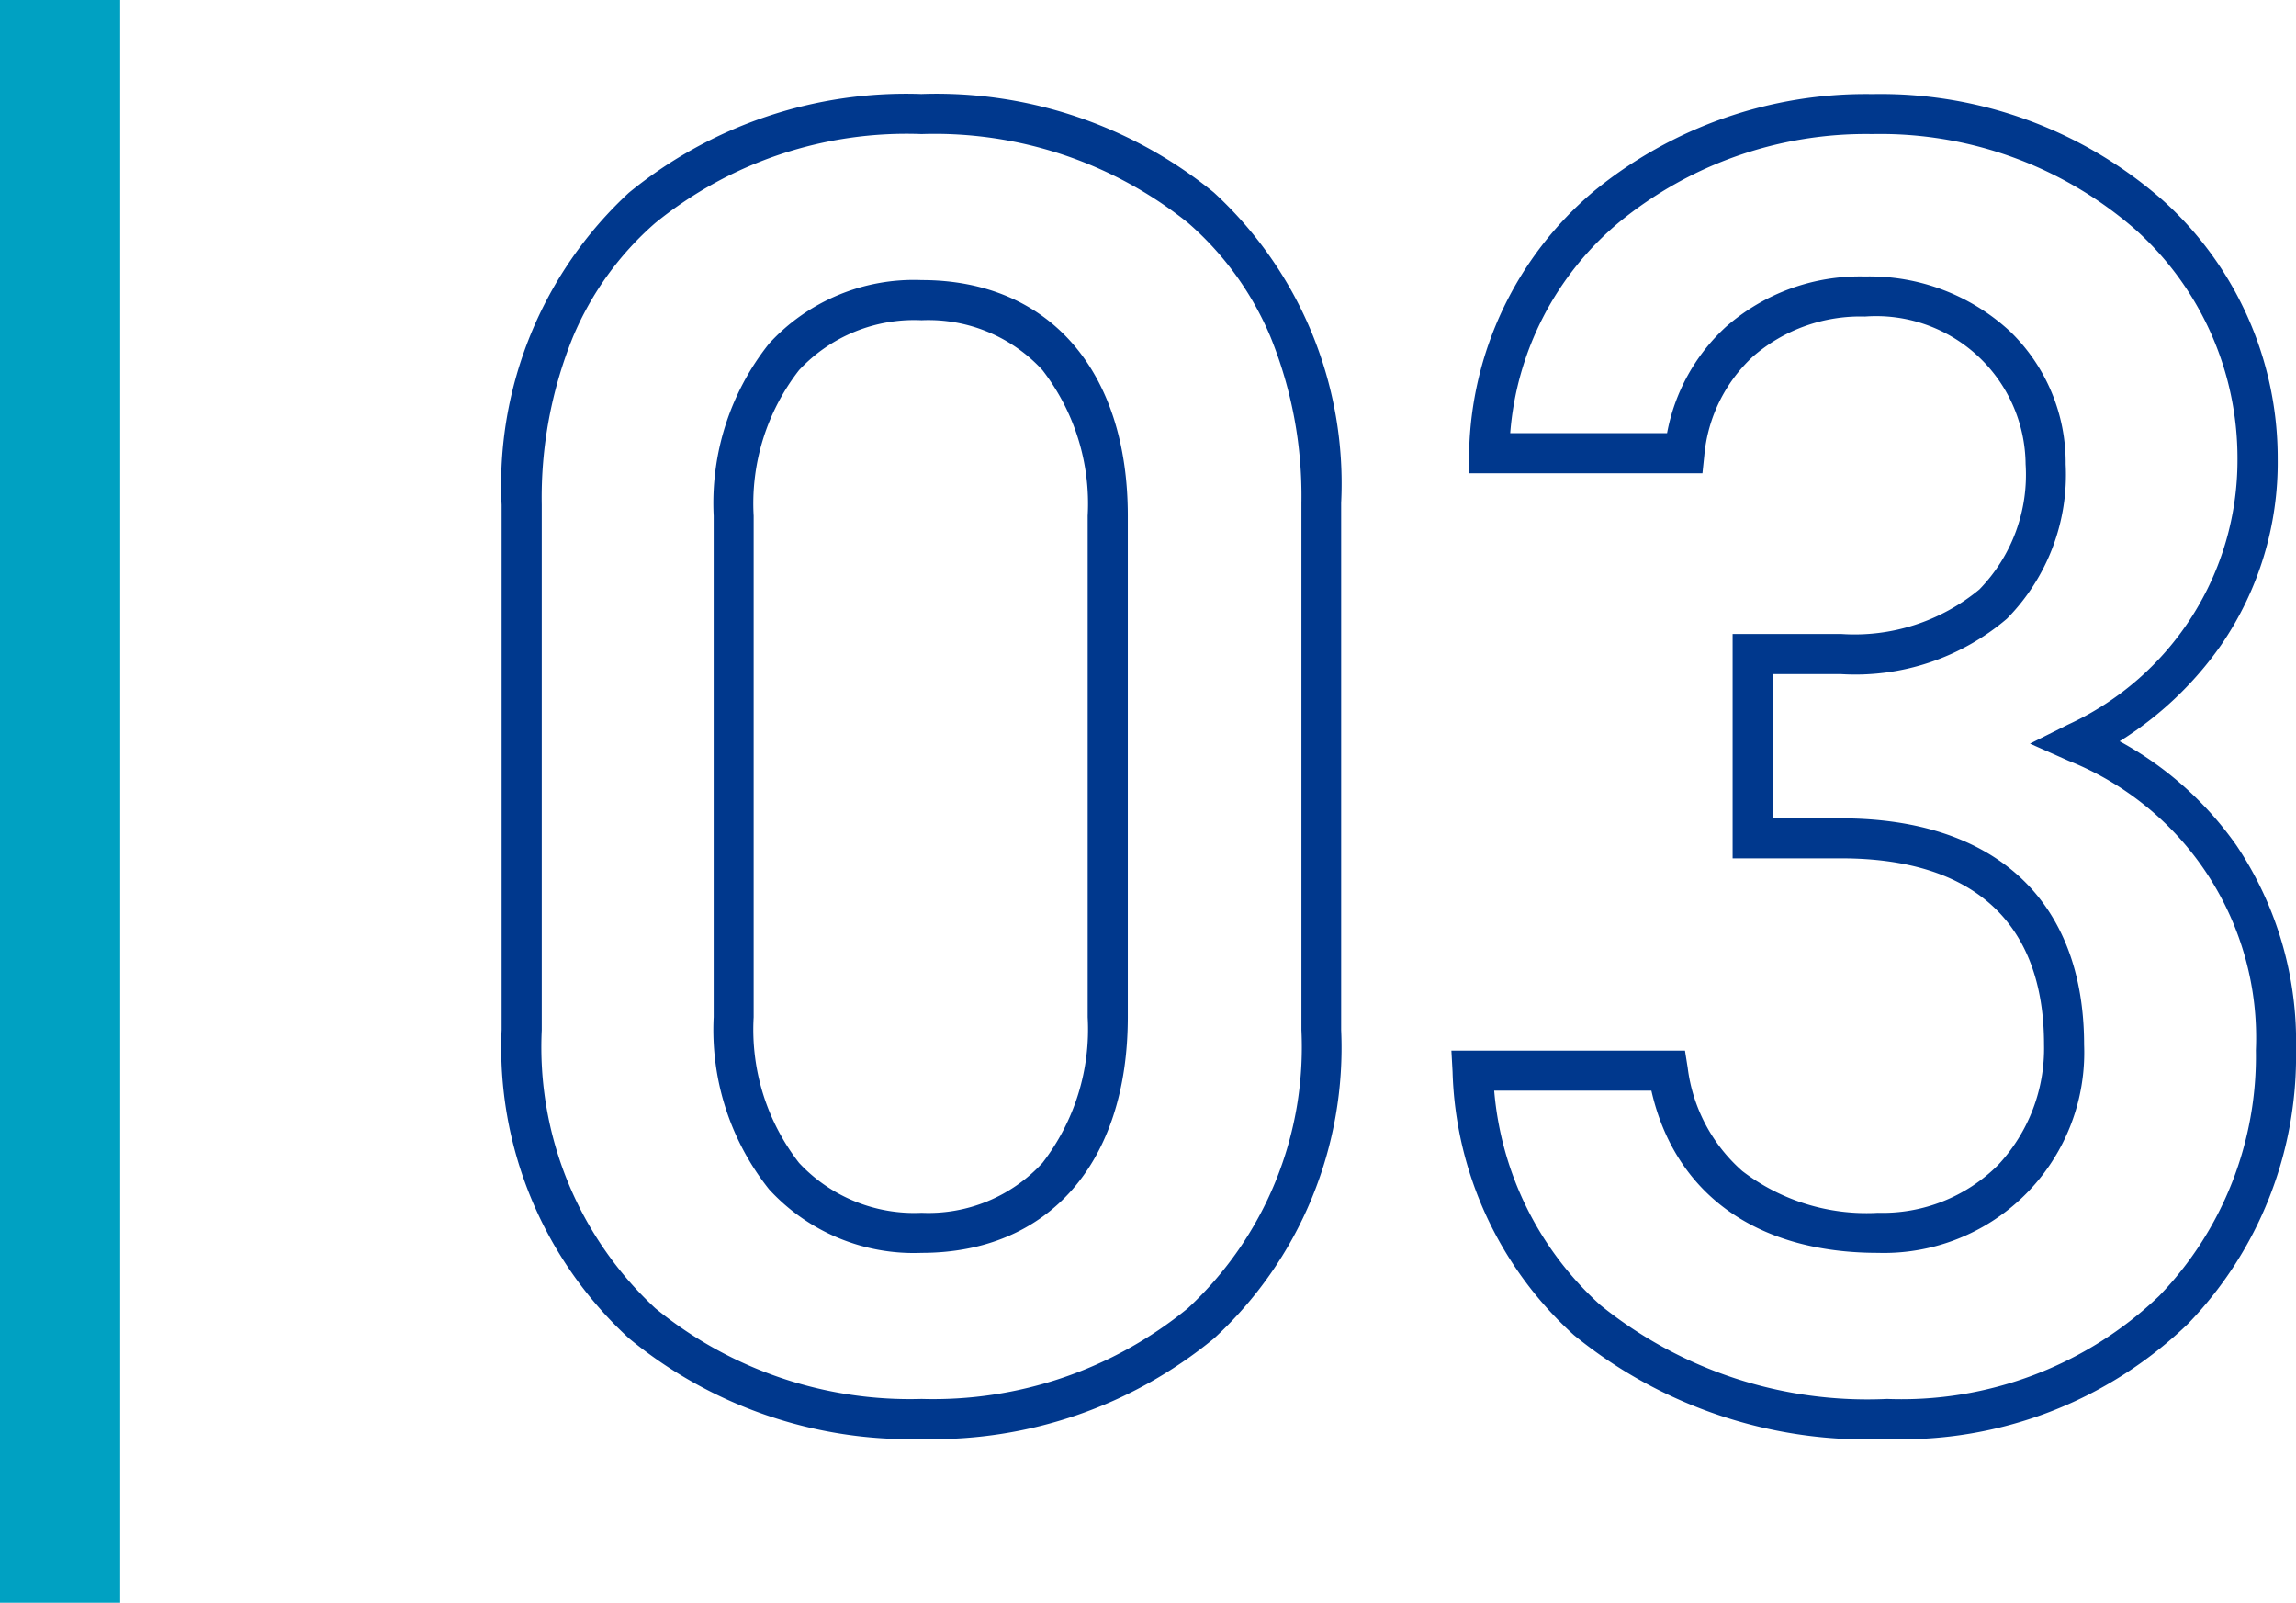
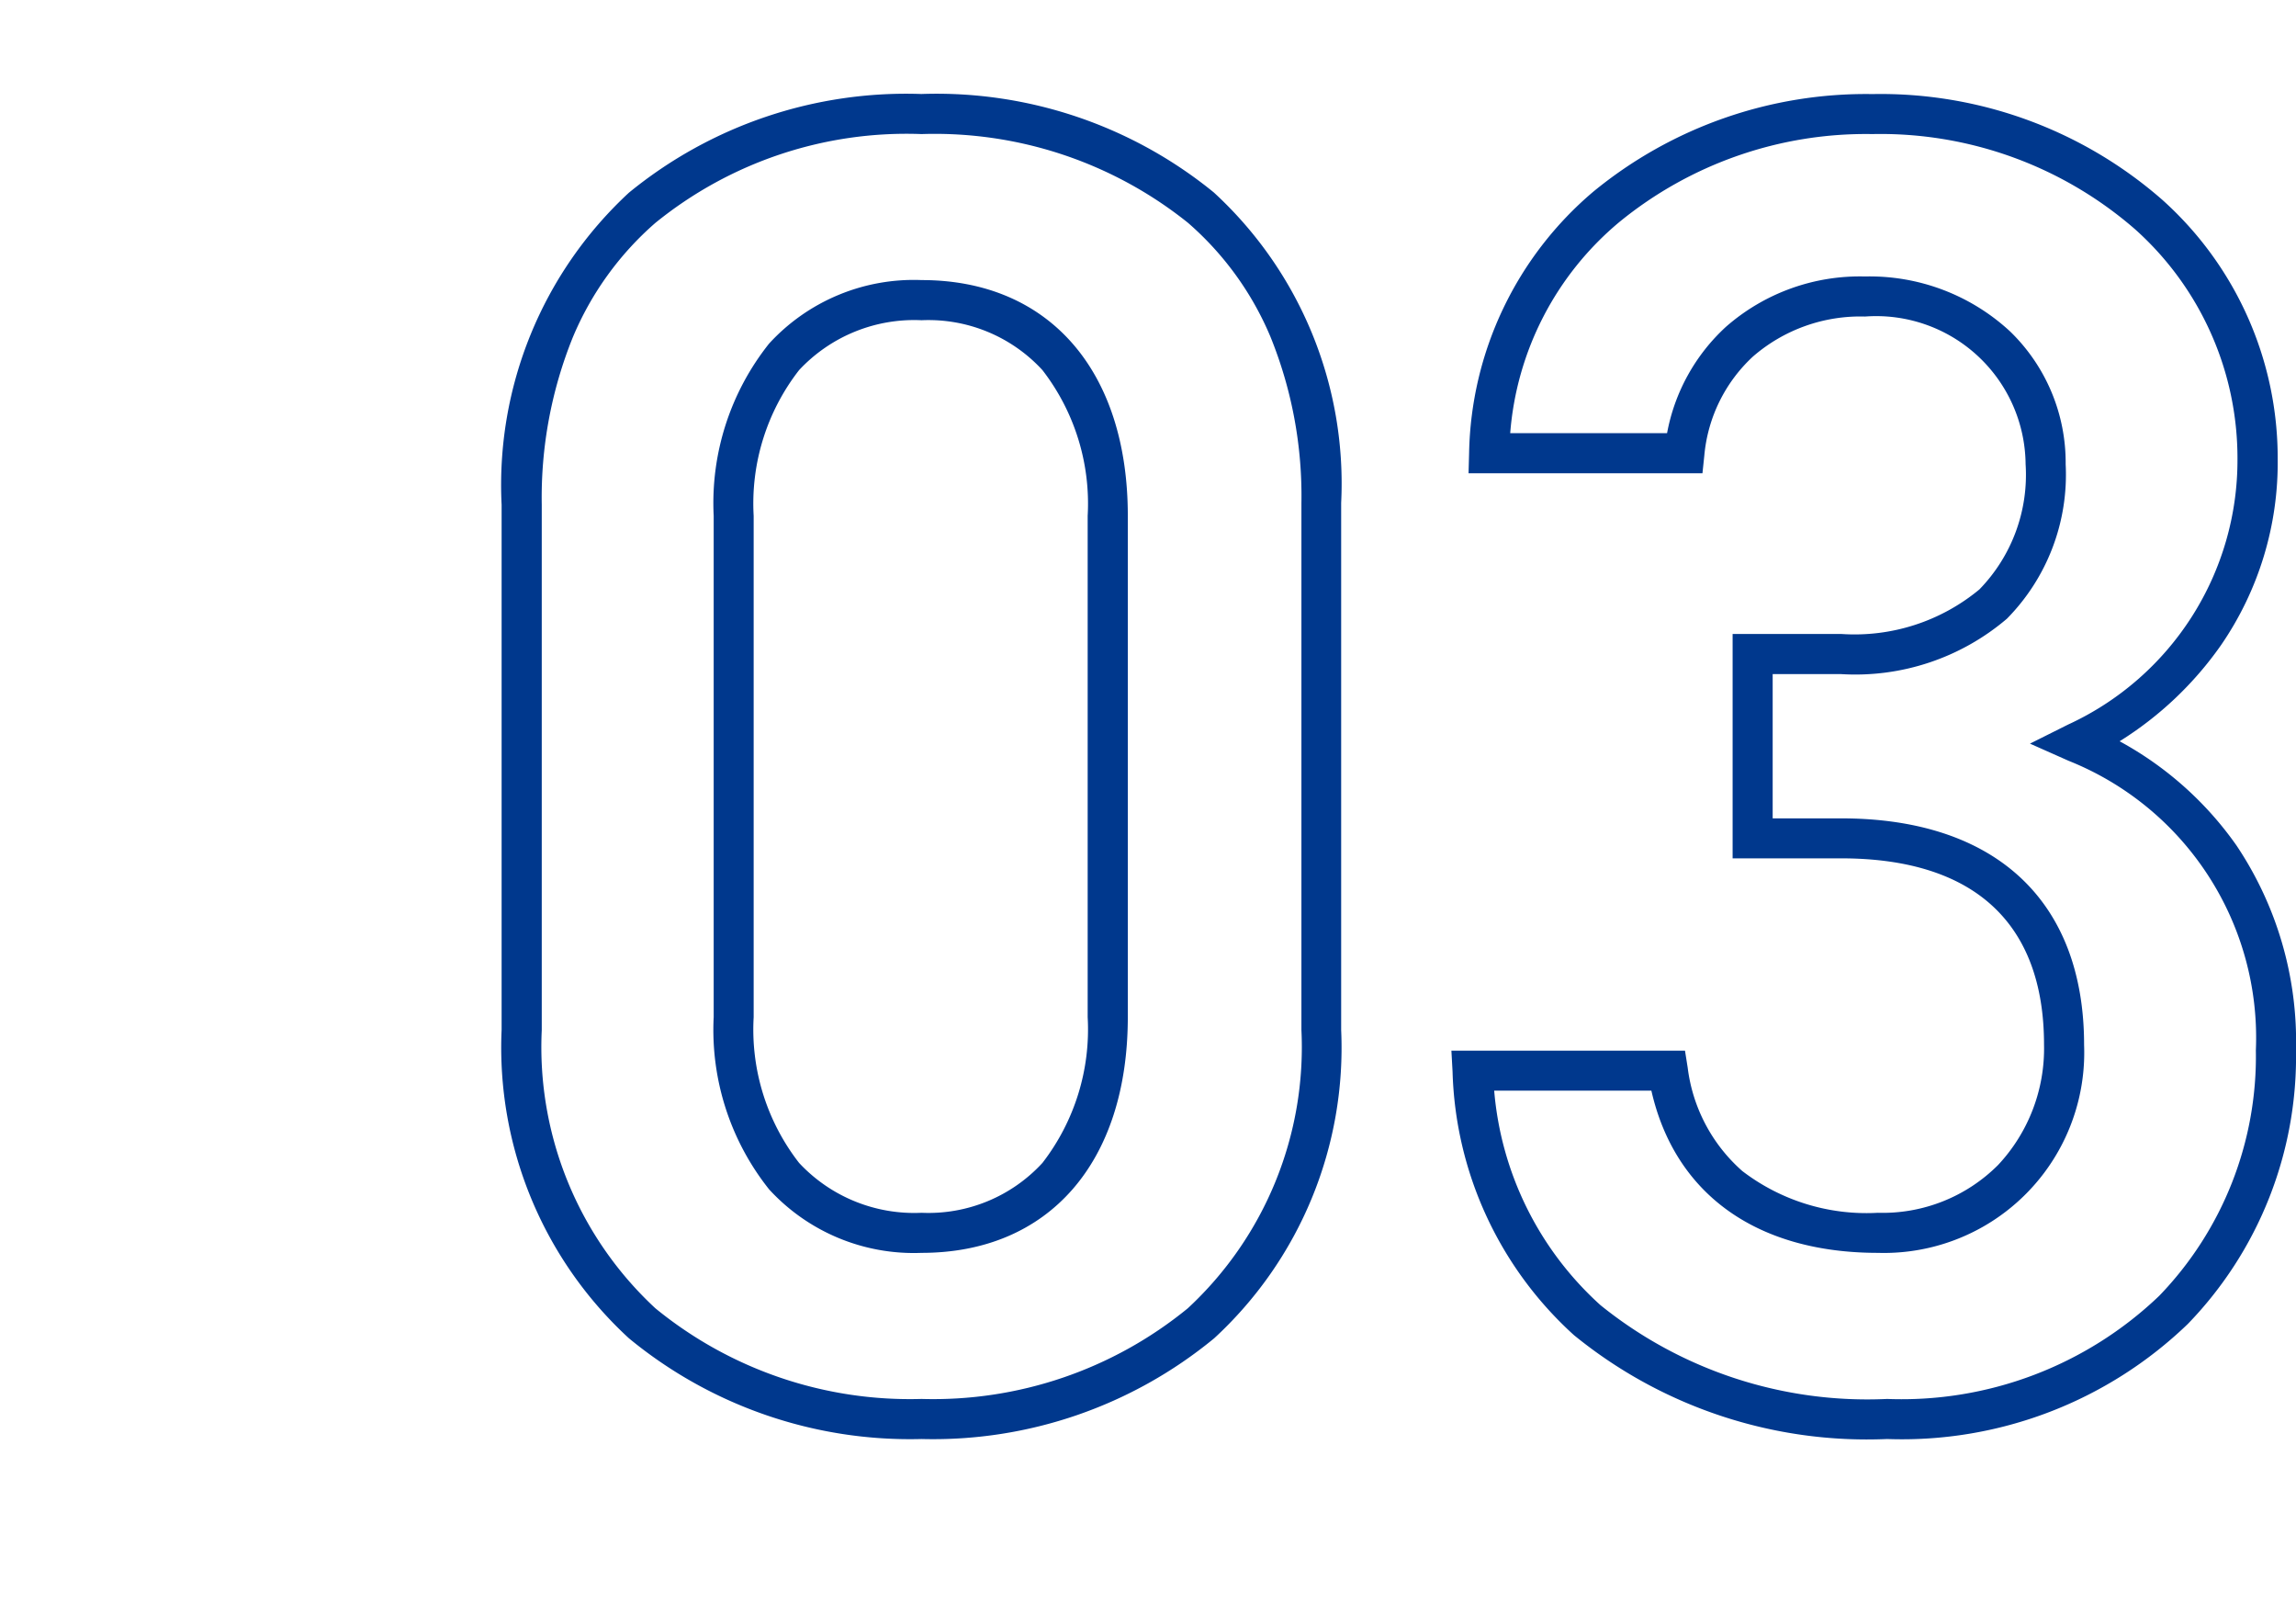
<svg xmlns="http://www.w3.org/2000/svg" width="57.316" height="40" viewBox="0 0 57.316 40">
  <g id="グループ_86813" data-name="グループ 86813" transform="translate(-938 -13096)">
    <path id="パス_144903" data-name="パス 144903" d="M36.11.914a11.57,11.57,0,0,1-7.818-2.592,9.215,9.215,0,0,1-3.031-6.574l-.029-.527h5.831l.067.421a4.111,4.111,0,0,0,1.364,2.584A5.1,5.1,0,0,0,35.88-4.732a4.07,4.07,0,0,0,3-1.194,4.252,4.252,0,0,0,1.146-3c0-3.043-1.752-4.652-5.066-4.652H32.252v-5.6H34.96a4.883,4.883,0,0,0,3.453-1.112,4.1,4.1,0,0,0,1.153-3.126A3.73,3.73,0,0,0,35.558-27.1a4.087,4.087,0,0,0-2.8,1,3.833,3.833,0,0,0-1.212,2.464l-.047.448H25.66l.014-.514a8.752,8.752,0,0,1,3.1-6.514,10.721,10.721,0,0,1,6.971-2.436,10.671,10.671,0,0,1,7.231,2.637,8.651,8.651,0,0,1,2.883,6.465A8.04,8.04,0,0,1,44.445-18.9a8.728,8.728,0,0,1-2.532,2.4,8.562,8.562,0,0,1,2.917,2.6,8.79,8.79,0,0,1,1.486,5.109,9.59,9.59,0,0,1-2.7,6.833A10.282,10.282,0,0,1,36.11.914ZM26.3-7.78a8.121,8.121,0,0,0,2.653,5.353A10.6,10.6,0,0,0,36.11-.086,9.306,9.306,0,0,0,42.9-2.658a8.6,8.6,0,0,0,2.414-6.128,7.441,7.441,0,0,0-4.671-7.225l-.968-.43.948-.474a7.263,7.263,0,0,0,4.232-6.637A7.662,7.662,0,0,0,42.3-29.277a9.676,9.676,0,0,0-6.558-2.377,9.721,9.721,0,0,0-6.323,2.2A7.627,7.627,0,0,0,26.7-24.19h3.916a4.781,4.781,0,0,1,1.47-2.654A5.069,5.069,0,0,1,35.558-28.1a5.159,5.159,0,0,1,3.619,1.37,4.556,4.556,0,0,1,1.389,3.316A5.121,5.121,0,0,1,39.1-19.559a5.833,5.833,0,0,1-4.137,1.383H33.252v3.6H34.96c3.855,0,6.066,2.06,6.066,5.652A5,5,0,0,1,35.88-3.732c-3.031,0-5.069-1.468-5.656-4.048ZM12.006.914A11.029,11.029,0,0,1,4.7-1.6a9.855,9.855,0,0,1-3.178-7.7V-22.4A9.932,9.932,0,0,1,4.7-30.191a10.928,10.928,0,0,1,7.3-2.463,10.952,10.952,0,0,1,7.3,2.456,9.864,9.864,0,0,1,3.18,7.75V-9.292A9.855,9.855,0,0,1,19.31-1.6,11.029,11.029,0,0,1,12.006.914Zm0-32.568a9.949,9.949,0,0,0-6.647,2.218A7.748,7.748,0,0,0,3.3-26.583,10.667,10.667,0,0,0,2.524-22.4v13.11A8.887,8.887,0,0,0,5.36-2.349,10.035,10.035,0,0,0,12.006-.086a10.035,10.035,0,0,0,6.646-2.263,8.887,8.887,0,0,0,2.836-6.943V-22.448a10.547,10.547,0,0,0-.776-4.154,7.725,7.725,0,0,0-2.059-2.84A10.109,10.109,0,0,0,12.006-31.654Zm0,27.922A4.9,4.9,0,0,1,8.2-5.316a6.387,6.387,0,0,1-1.384-4.3V-22.126a6.387,6.387,0,0,1,1.384-4.3,4.9,4.9,0,0,1,3.808-1.584c3.174,0,5.146,2.254,5.146,5.882V-9.614C17.152-5.986,15.18-3.732,12.006-3.732Zm0-23.276a3.929,3.929,0,0,0-3.058,1.245,5.419,5.419,0,0,0-1.134,3.637V-9.614A5.419,5.419,0,0,0,8.948-5.977a3.929,3.929,0,0,0,3.058,1.245,3.863,3.863,0,0,0,3.016-1.244,5.445,5.445,0,0,0,1.13-3.638V-22.126a5.445,5.445,0,0,0-1.13-3.638A3.863,3.863,0,0,0,12.006-27.008Z" transform="translate(949 13131)" fill="#00388d" />
-     <rect id="長方形_35117" data-name="長方形 35117" width="3" height="40" transform="translate(938 13096)" fill="#00a1c2" />
  </g>
</svg>